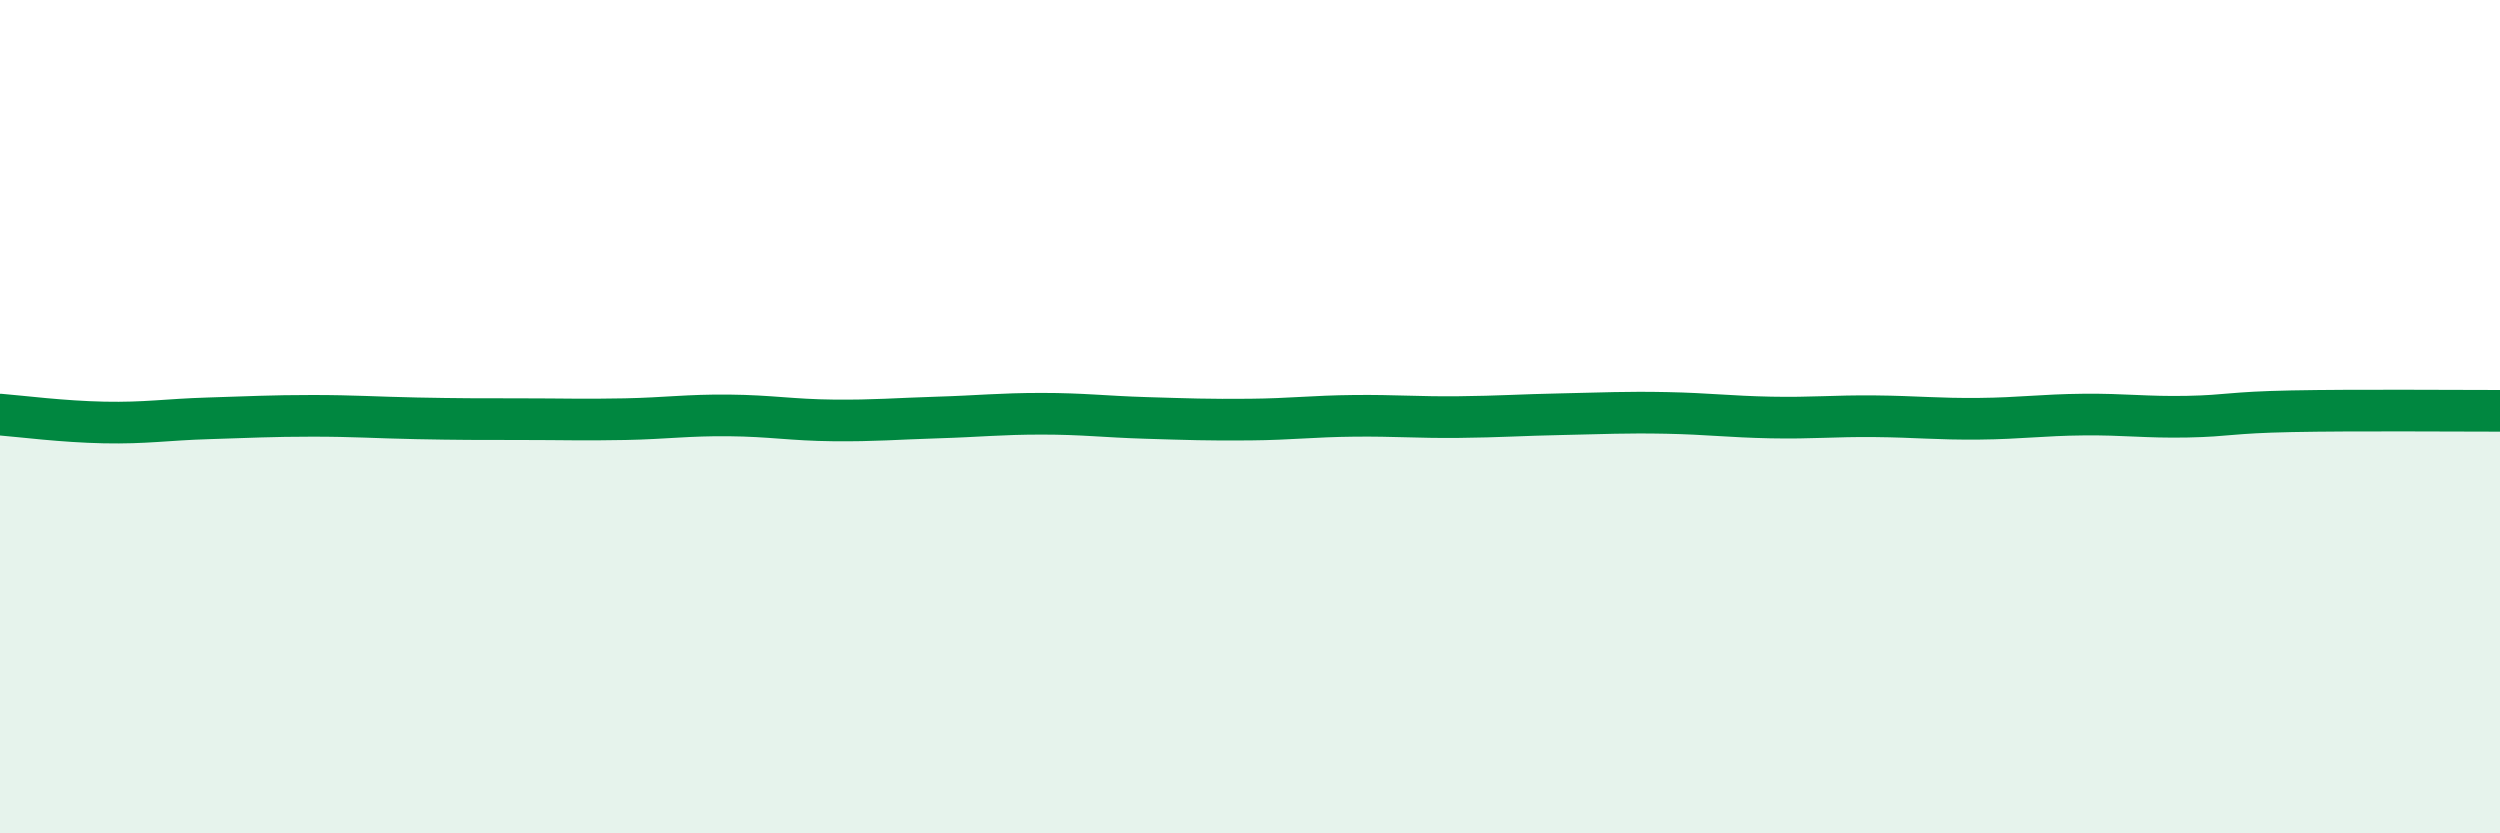
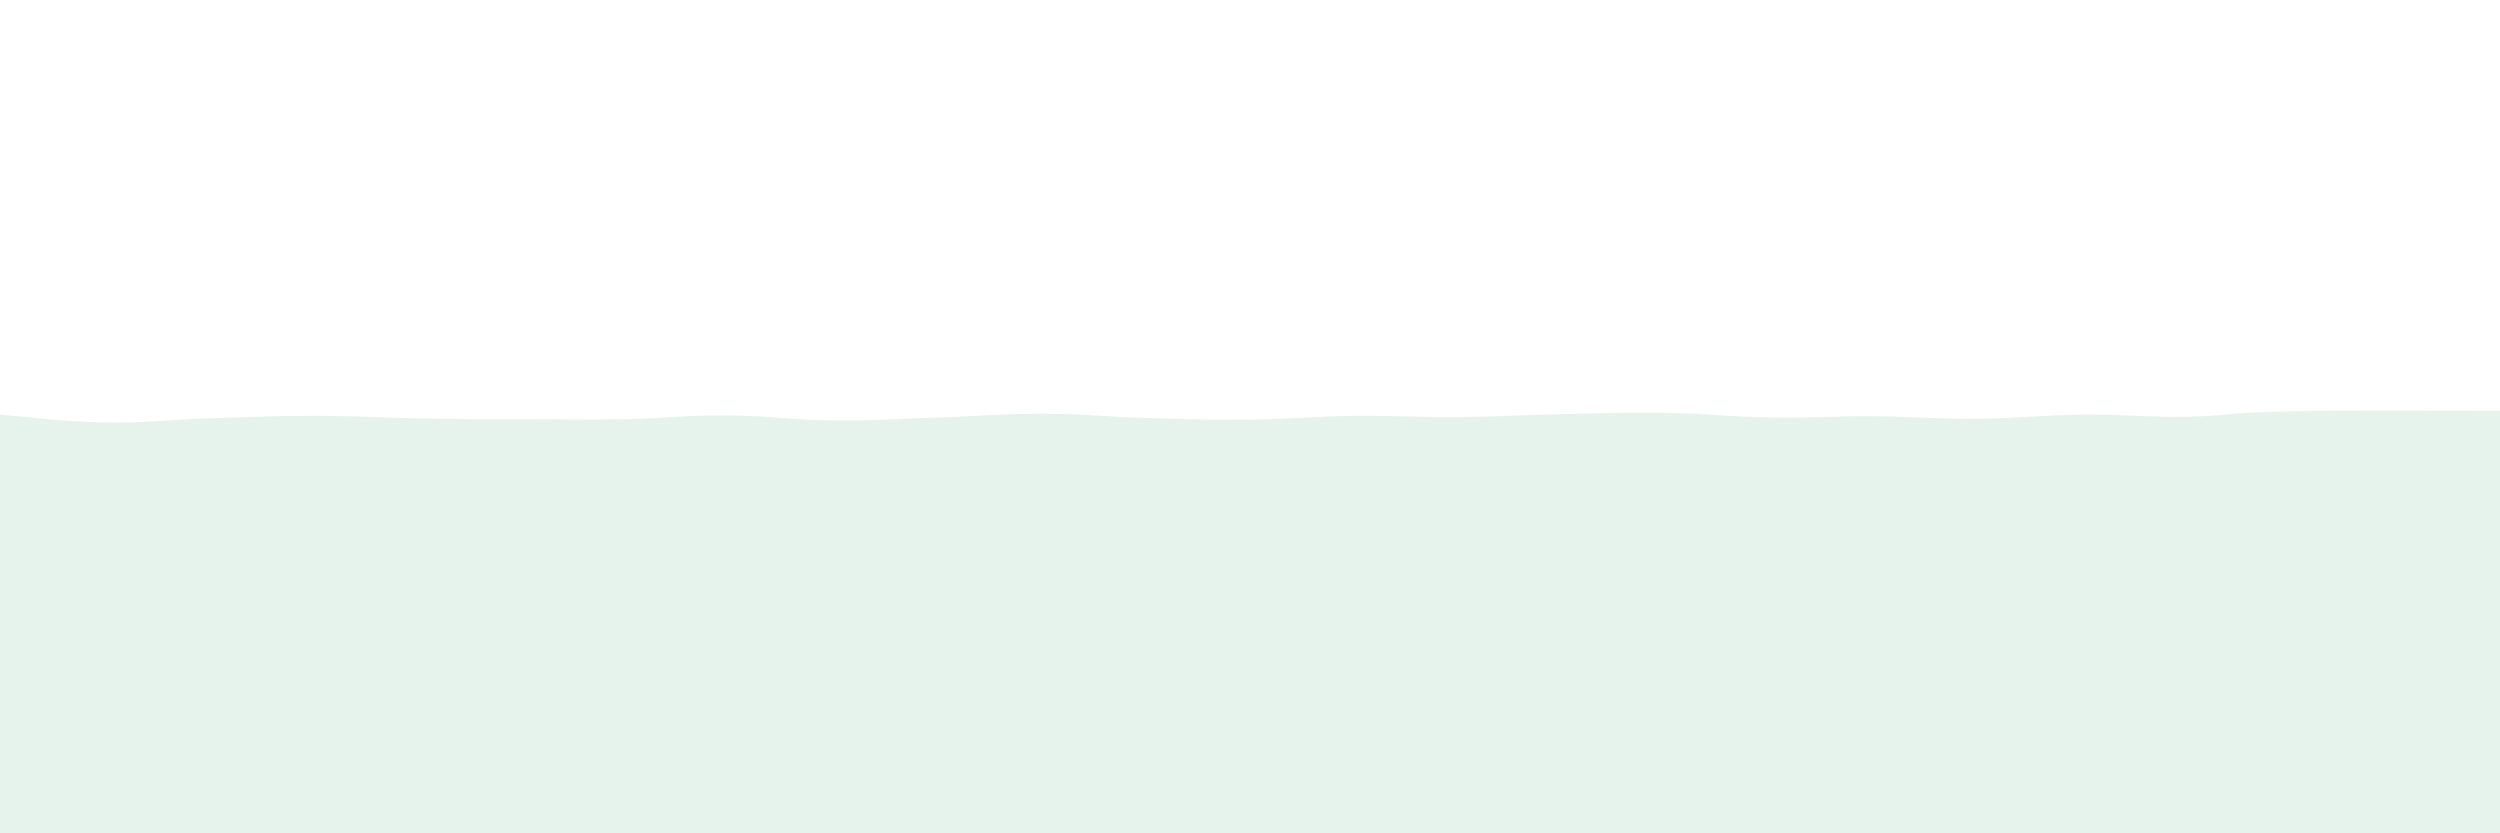
<svg xmlns="http://www.w3.org/2000/svg" width="60" height="20" viewBox="0 0 60 20">
  <path d="M 0,9.95 C 0.5,9.99 1.5,10.12 2.5,10.14 C 3.5,10.16 4,10.07 5,10.04 C 6,10.01 6.5,9.98 7.5,9.98 C 8.5,9.98 9,10.02 10,10.04 C 11,10.06 11.5,10.06 12.5,10.06 C 13.5,10.06 14,10.08 15,10.06 C 16,10.04 16.5,9.96 17.5,9.97 C 18.5,9.98 19,10.08 20,10.09 C 21,10.1 21.5,10.05 22.5,10.02 C 23.5,9.99 24,9.93 25,9.93 C 26,9.93 26.5,10 27.5,10.03 C 28.5,10.06 29,10.08 30,10.07 C 31,10.06 31.5,9.99 32.5,9.98 C 33.5,9.97 34,10.02 35,10.01 C 36,10 36.5,9.96 37.5,9.94 C 38.5,9.92 39,9.89 40,9.91 C 41,9.93 41.5,10 42.5,10.02 C 43.5,10.04 44,9.98 45,9.99 C 46,10 46.5,10.06 47.5,10.05 C 48.5,10.04 49,9.96 50,9.95 C 51,9.94 51.5,10.02 52.5,10 C 53.5,9.98 53.5,9.9 55,9.87 C 56.5,9.84 59,9.86 60,9.86L60 20L0 20Z" fill="#008740" opacity="0.1" stroke-linecap="round" stroke-linejoin="round" />
-   <path d="M 0,9.95 C 0.5,9.99 1.5,10.12 2.5,10.14 C 3.5,10.16 4,10.07 5,10.04 C 6,10.01 6.5,9.98 7.5,9.98 C 8.5,9.98 9,10.02 10,10.04 C 11,10.06 11.5,10.06 12.5,10.06 C 13.5,10.06 14,10.08 15,10.06 C 16,10.04 16.5,9.96 17.5,9.97 C 18.5,9.98 19,10.08 20,10.09 C 21,10.1 21.5,10.05 22.5,10.02 C 23.5,9.99 24,9.93 25,9.93 C 26,9.93 26.5,10 27.5,10.03 C 28.5,10.06 29,10.08 30,10.07 C 31,10.06 31.5,9.99 32.5,9.98 C 33.5,9.97 34,10.02 35,10.01 C 36,10 36.5,9.96 37.5,9.94 C 38.5,9.92 39,9.89 40,9.91 C 41,9.93 41.5,10 42.5,10.02 C 43.5,10.04 44,9.98 45,9.99 C 46,10 46.5,10.06 47.5,10.05 C 48.5,10.04 49,9.96 50,9.95 C 51,9.94 51.5,10.02 52.5,10 C 53.5,9.98 53.5,9.9 55,9.87 C 56.5,9.84 59,9.86 60,9.86" stroke="#008740" stroke-width="1" fill="none" stroke-linecap="round" stroke-linejoin="round" />
</svg>